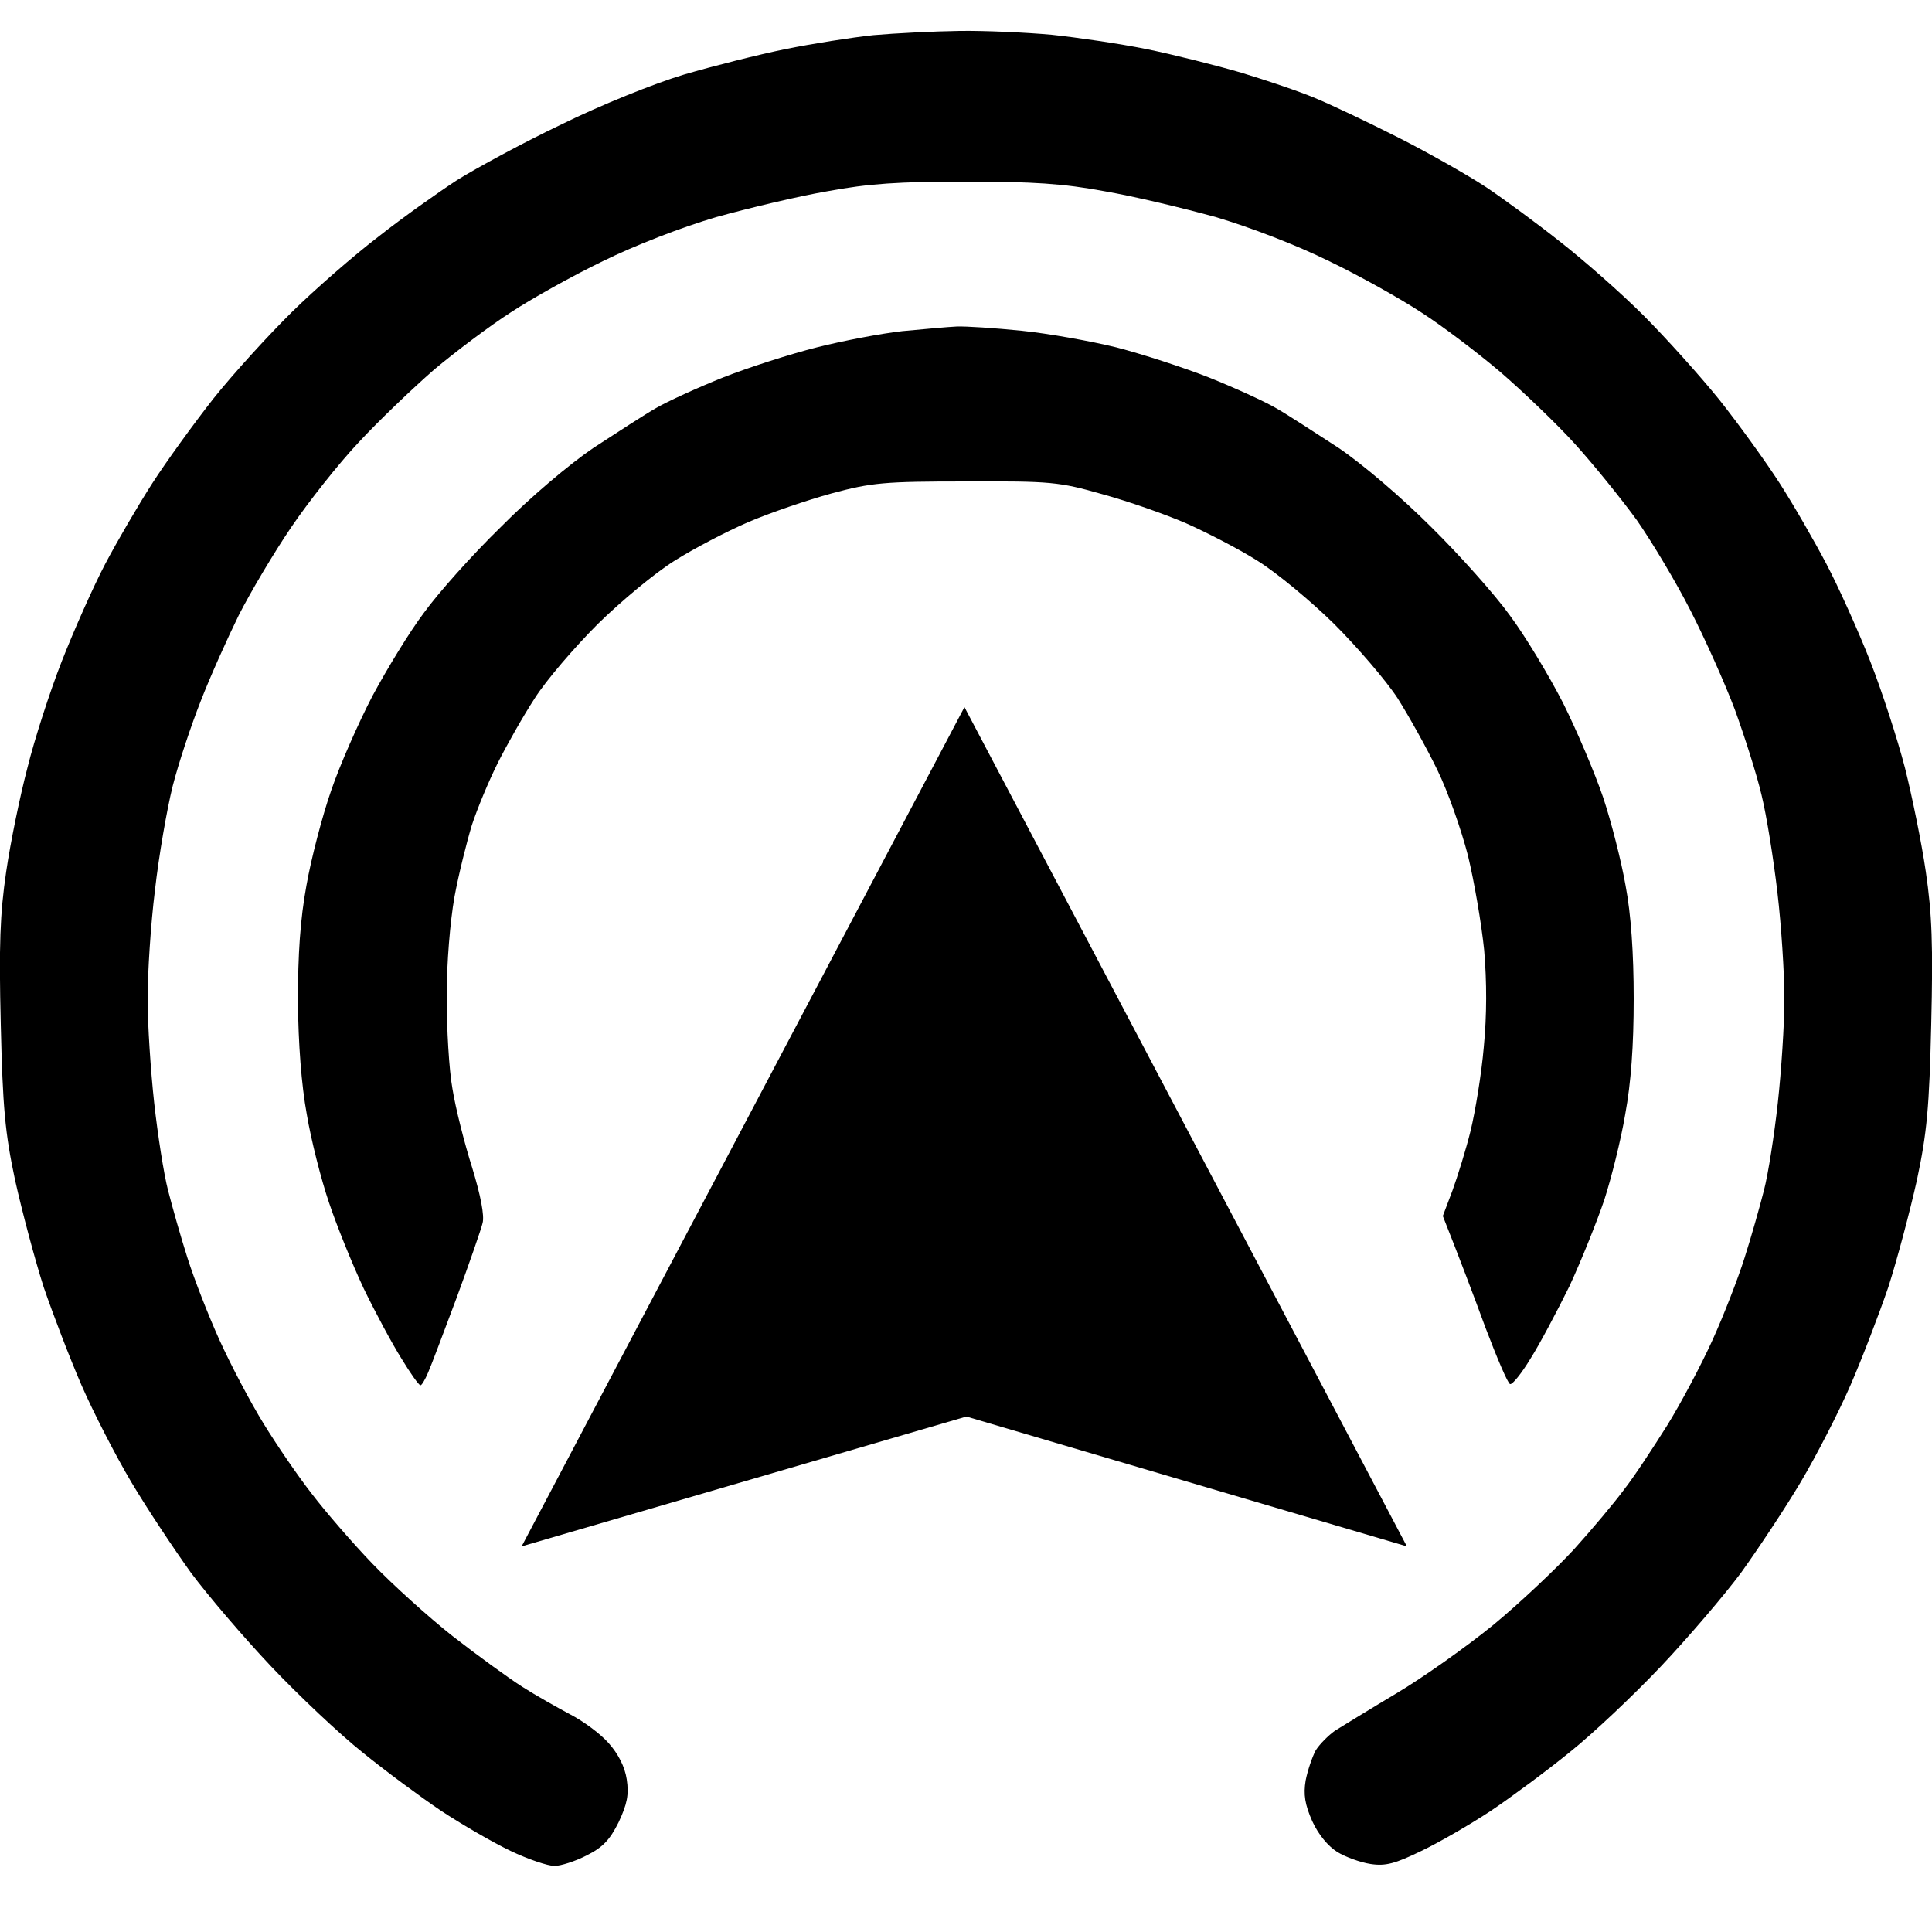
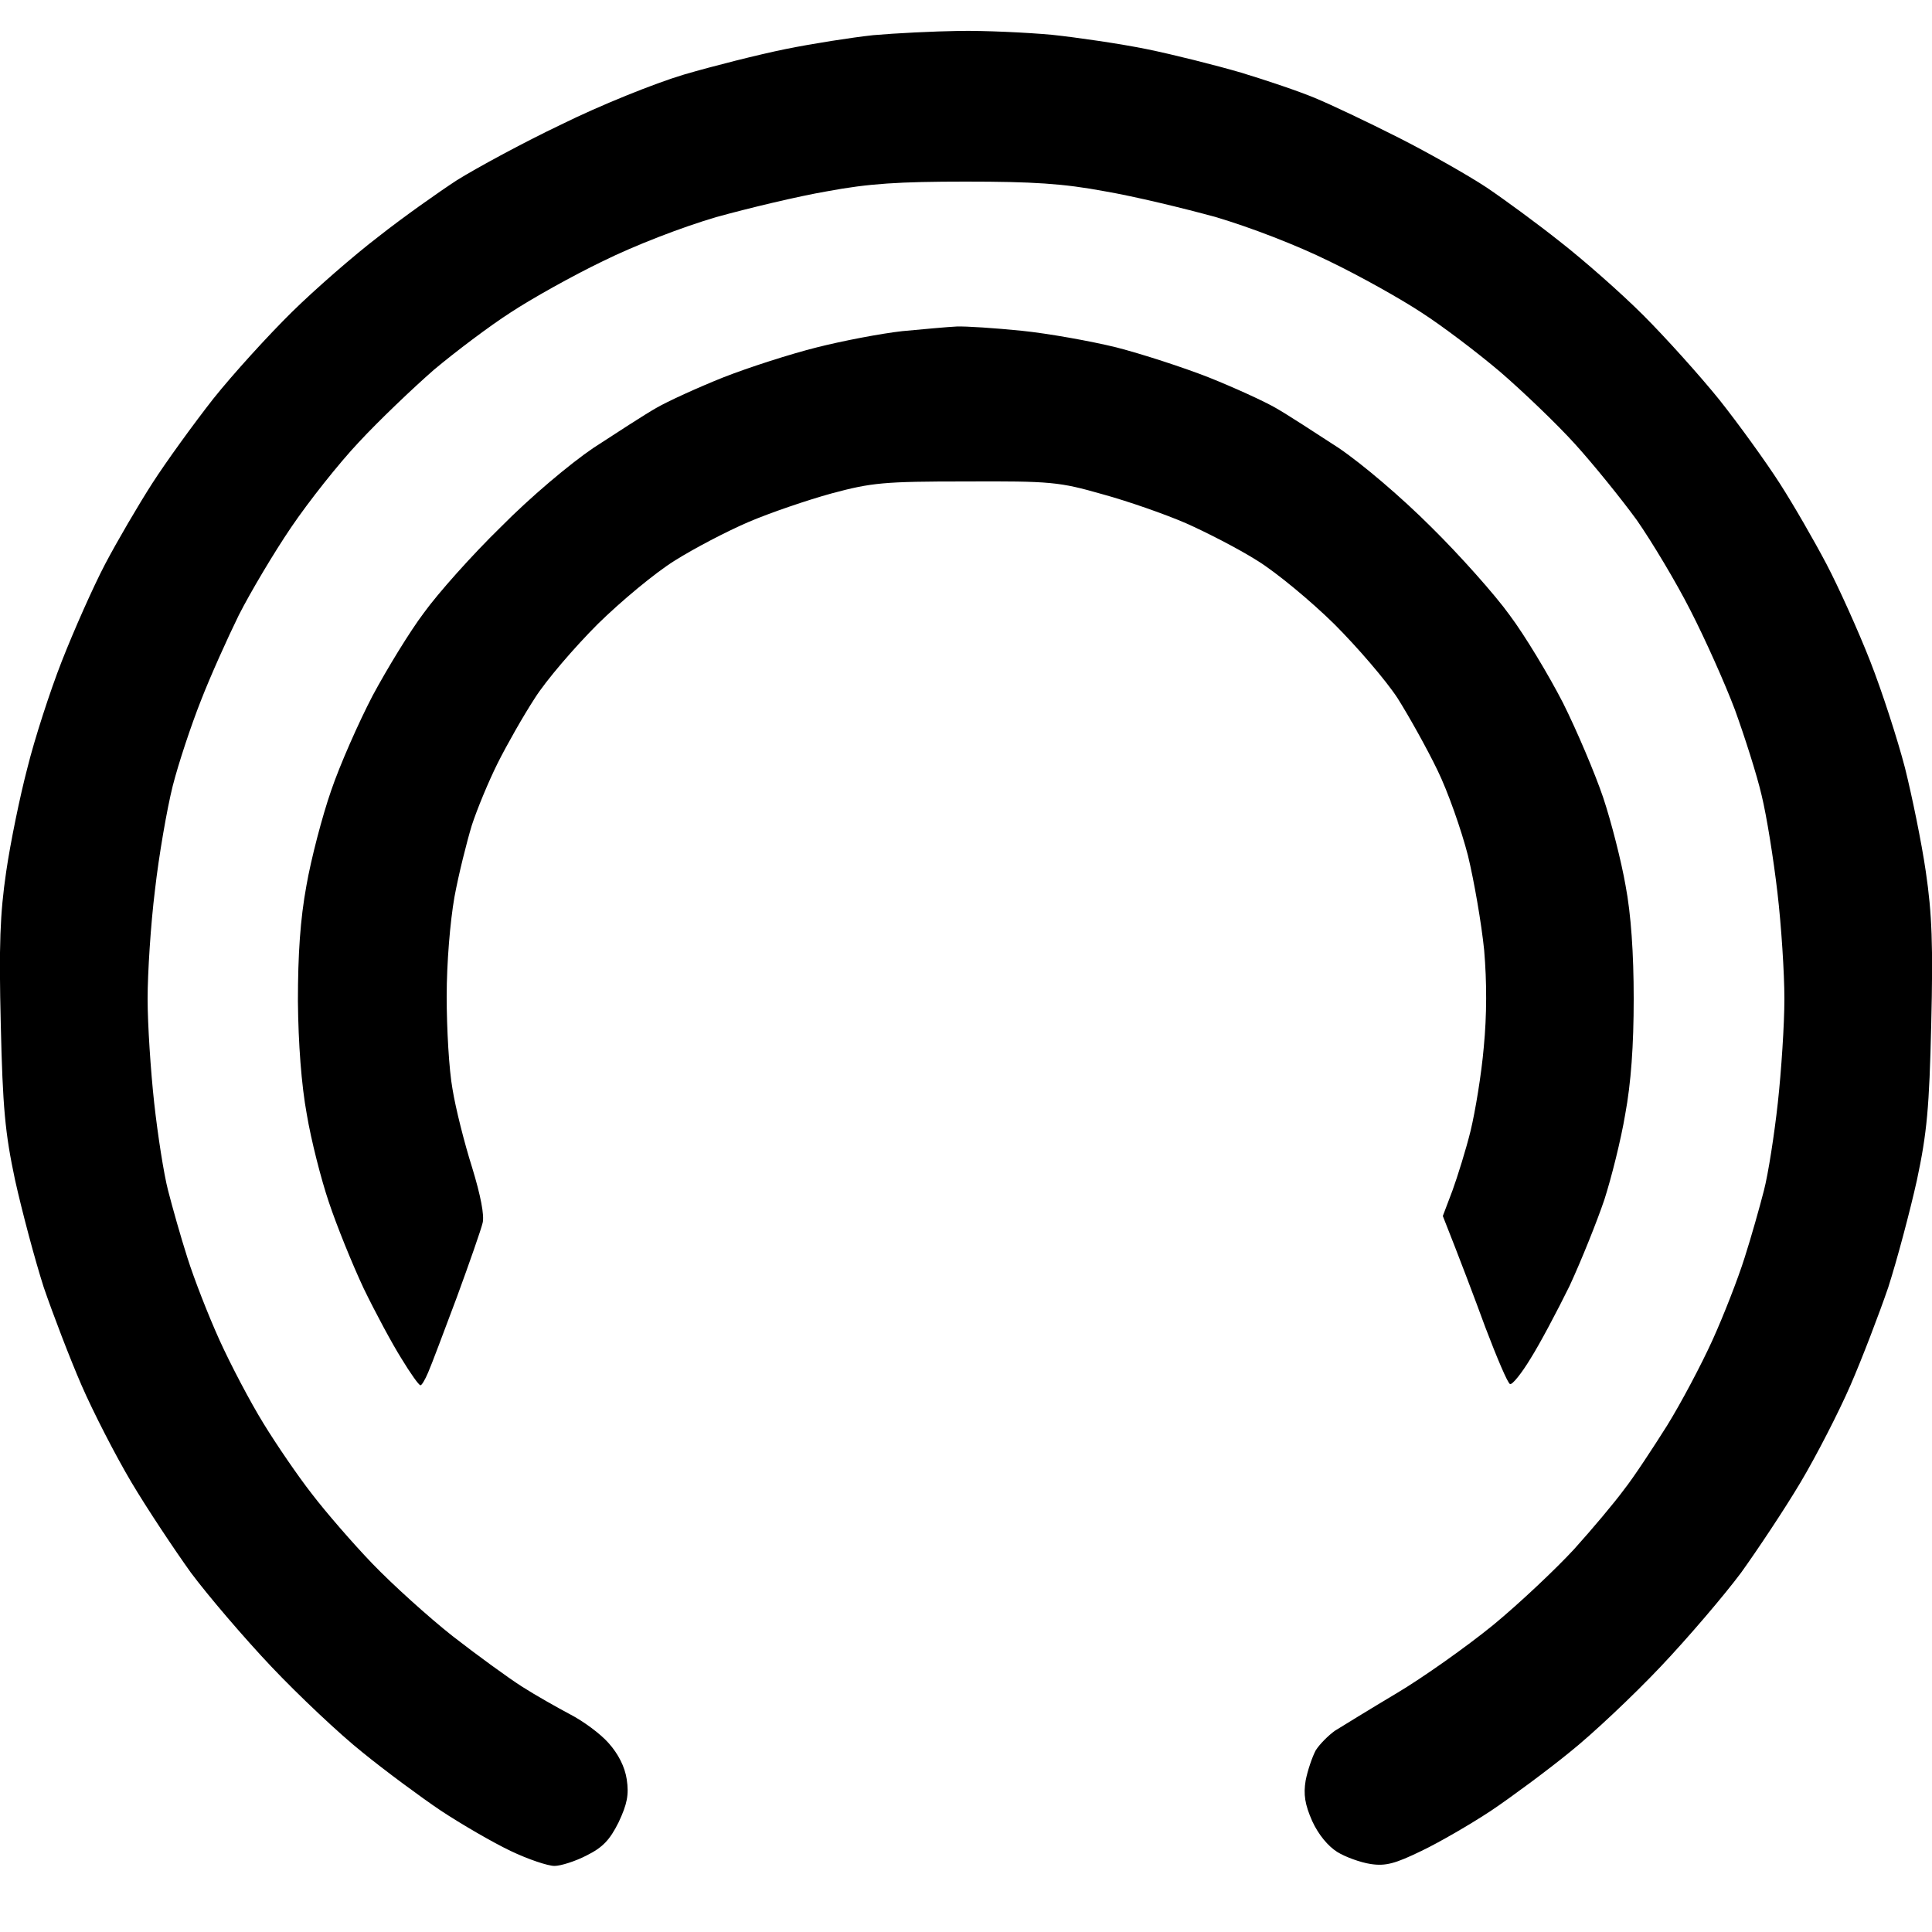
<svg xmlns="http://www.w3.org/2000/svg" version="1.2" viewBox="0 0 500 500" width="500" height="500">
  <style />
  <path fill-rule="evenodd" d="m248.3 8c6.5-0.1 17.3 0.4 23.9 1 6.6 0.7 17.6 2.3 24.5 3.7 6.9 1.4 18 4.2 24.5 6.1 6.6 2 15.2 4.9 19.2 6.6 3.9 1.6 13.6 6.2 21.5 10.2 7.9 4 18.1 9.8 22.8 12.9 4.6 3.1 13.2 9.4 19.1 14.1 5.9 4.6 15.6 13.1 21.5 19 5.8 5.8 14.7 15.7 19.7 21.9 5 6.3 12 16 15.6 21.6 3.6 5.6 9 15 12.1 20.9 3.1 5.9 8.2 17.2 11.3 25.1 3.1 7.9 7.1 20.3 9 27.6 1.8 7.2 4.3 19.3 5.4 26.9 1.6 10.9 1.9 19 1.4 39.5-0.5 21.5-1.1 28.1-3.7 40.3-1.8 8.1-5.1 20.5-7.4 27.7-2.4 7-6.8 18.5-9.8 25.4-3 6.9-8.8 18.2-12.9 25.1-4.1 6.9-11.1 17.4-15.4 23.4-4.4 5.9-13.7 16.8-20.8 24.3-7.1 7.5-17.7 17.5-23.6 22.2-5.9 4.8-15.1 11.6-20.3 15.1-5.3 3.5-13.4 8.2-18 10.4-6.8 3.3-9.3 4-13.2 3.4-2.6-0.4-6.5-1.8-8.6-3.1-2.4-1.5-4.9-4.5-6.5-8-1.9-4.3-2.3-6.9-1.7-10.5 0.5-2.6 1.7-6.1 2.6-7.8 1-1.6 3.3-3.9 5-5.1 1.8-1.1 8.9-5.5 15.8-9.6 6.9-4.1 18.2-12.1 25.2-17.8 6.9-5.7 16.3-14.6 20.9-19.6 4.6-5.1 10.4-12 12.9-15.4 2.6-3.3 7.5-10.8 11.1-16.5 3.6-5.8 8.9-15.8 11.8-22.2 2.9-6.4 6.6-15.9 8.3-21.3 1.7-5.3 3.9-13.1 5-17.4 1.1-4.2 2.7-14.5 3.6-22.7 0.9-8.2 1.7-20.3 1.7-26.9 0-6.6-0.8-19-1.8-27.5-1-8.6-2.8-19.9-4.1-25.2-1.2-5.2-4.4-15.2-6.9-22.1-2.6-6.9-7.8-18.5-11.5-25.7-3.7-7.3-10-17.8-13.9-23.4-4-5.5-11.2-14.4-16-19.7-4.8-5.3-13.6-13.7-19.4-18.7-5.9-5-15-11.9-20.3-15.3-5.3-3.5-16-9.5-23.9-13.3-8.5-4.2-20.5-8.8-29.3-11.4-8.3-2.3-21.2-5.4-28.8-6.7-10.7-2-18.6-2.5-36-2.5-17.2 0-25.1 0.5-35.8 2.5-7.6 1.3-20.5 4.4-28.8 6.7-8.8 2.6-20.8 7.2-29.3 11.4-7.9 3.8-18.6 9.8-23.9 13.3-5.3 3.4-14.2 10.1-19.8 14.8-5.5 4.8-14.3 13.2-19.4 18.7-5.2 5.5-13.1 15.5-17.5 22-4.5 6.6-10.6 16.9-13.6 22.8-2.9 5.9-7.4 15.9-9.8 22.1-2.5 6.3-5.8 16.2-7.3 22.1-1.5 6-3.6 18.1-4.6 27-1.1 8.8-1.9 21.5-1.9 28.1 0 6.6 0.8 18.7 1.7 26.9 0.9 8.2 2.5 18.5 3.6 22.7 1.1 4.3 3.3 12.1 5 17.4 1.7 5.4 5.4 14.9 8.3 21.3 2.9 6.4 8 16.1 11.4 21.6 3.3 5.4 8.9 13.6 12.5 18.2 3.5 4.6 10.6 12.8 15.7 18.1 5.2 5.4 14.5 13.8 20.7 18.7 6.3 4.9 14.4 10.8 18 13.1 3.6 2.3 9.3 5.5 12.5 7.2 3.3 1.7 7.8 5 9.9 7.4 2.5 2.8 4.2 6.1 4.7 9.4 0.6 4 0.1 6.4-2.1 11.1-2.3 4.6-4.1 6.5-8.3 8.6-2.9 1.5-6.7 2.7-8.3 2.7-1.7 0-6.8-1.7-11.4-3.9-4.6-2.2-12.7-6.9-18-10.4-5.2-3.5-14.4-10.3-20.3-15.1-5.9-4.7-16.5-14.7-23.6-22.2-7.1-7.5-16.4-18.4-20.8-24.3-4.3-6-11.3-16.5-15.4-23.4-4.1-6.9-9.9-18.2-12.9-25.1-3-6.9-7.4-18.4-9.8-25.4-2.3-7.2-5.6-19.6-7.4-27.7-2.6-12.2-3.2-18.8-3.7-40.3-0.5-20.5-0.2-28.6 1.4-39.5 1.1-7.6 3.6-19.7 5.5-26.9 1.8-7.3 5.8-19.7 8.9-27.6 3.1-7.9 8.1-19.2 11.2-25.1 3.1-5.9 8.6-15.3 12.2-20.9 3.6-5.6 10.7-15.4 15.8-21.9 5.1-6.4 14.3-16.5 20.4-22.5 6-5.9 16.1-14.7 22.4-19.5 6.2-4.9 15.4-11.4 20.3-14.6 5-3.1 17.1-9.7 27-14.4 9.9-4.9 24-10.6 31.7-12.9 7.5-2.2 19.4-5.2 26.3-6.6 6.9-1.4 17.1-3 22.7-3.6 5.6-0.5 15.6-1 22.3-1.1zm-0.7 76.5c2.3-0.1 9.9 0.4 16.8 1.1 6.9 0.7 18 2.7 24.5 4.3 6.6 1.7 17.4 5.2 24 7.8 6.5 2.6 14.4 6.2 17.3 7.9 3 1.7 10.2 6.4 16.2 10.3 6.2 4.2 16.3 12.8 24 20.5 7.3 7.2 16.5 17.5 20.3 22.8 3.9 5.2 10.1 15.5 13.8 22.7 3.6 7.2 8.3 18.3 10.4 24.5 2.1 6.3 4.7 16.5 5.8 22.8 1.4 7.4 2.1 17.5 2.1 29.3 0 12.1-0.7 21.8-2.2 29.9-1.1 6.6-3.6 16.5-5.4 22.1-1.9 5.6-5.9 15.6-9 22.3-3.2 6.5-7.7 15-10.1 18.8-2.3 3.8-4.7 6.8-5.3 6.6-0.6-0.2-3.4-6.8-6.4-14.7-2.9-7.9-6.6-17.7-11-28.8l2.5-6.6c1.3-3.6 3.5-10.6 4.7-15.5 1.2-5 2.8-14.6 3.4-21.6 0.8-8.3 0.8-16.8 0.1-25.1-0.7-6.9-2.6-17.9-4.2-24.5-1.7-6.6-5.2-16.6-7.9-22.1-2.7-5.6-7.4-14-10.3-18.6-3-4.6-10.4-13.2-16.4-19.2-6-5.9-14.9-13.3-19.9-16.4-4.9-3.1-13.3-7.4-18.5-9.7-5.3-2.3-15-5.7-21.6-7.5-11.2-3.2-13.3-3.4-35.4-3.3-21.1 0-24.3 0.3-34.7 3.1-6.2 1.7-15.9 5-21.5 7.4-5.6 2.4-14.2 6.9-19.1 10-5 3.1-13.9 10.5-19.9 16.4-6 6-13.4 14.6-16.3 19.2-3 4.6-7.3 12.2-9.6 16.8-2.3 4.6-5.3 11.8-6.7 16.1-1.3 4.3-3.4 12.6-4.5 18.6-1.1 6.3-2 16.9-2 25.7 0 8.2 0.6 19 1.5 23.9 0.8 5 3.1 14.1 5.1 20.4 2.2 7.2 3.2 12.4 2.7 14.3-0.4 1.7-3.4 10.3-6.7 19.3-3.3 8.8-6.6 17.6-7.4 19.4-0.8 1.9-1.7 3.4-2 3.3-0.4 0-2.6-3.1-4.9-6.9-2.4-3.8-6.8-12-9.8-18.2-3-6.4-7-16.3-9-22.3-2-5.9-4.6-16.1-5.7-22.7-1.4-7.6-2.2-18.3-2.3-29.3 0-12.1 0.6-21.2 2.2-29.9 1.2-6.9 4.1-18 6.4-24.6 2.2-6.5 7.1-17.6 10.7-24.5 3.7-6.9 9.6-16.6 13.3-21.5 3.6-5 12.5-15 19.9-22.2 7.6-7.7 17.8-16.3 24-20.5 6-3.9 13.2-8.6 16.2-10.3 2.9-1.7 10.8-5.3 17.3-7.9 6.6-2.6 17.5-6.1 24.3-7.8 6.7-1.7 16.7-3.6 22.1-4.2 5.4-0.5 11.8-1.1 14.1-1.2z" />
-   <path d="m249.6 183l114.5 217.2-114-33.6-115.1 33.6z" />
</svg>